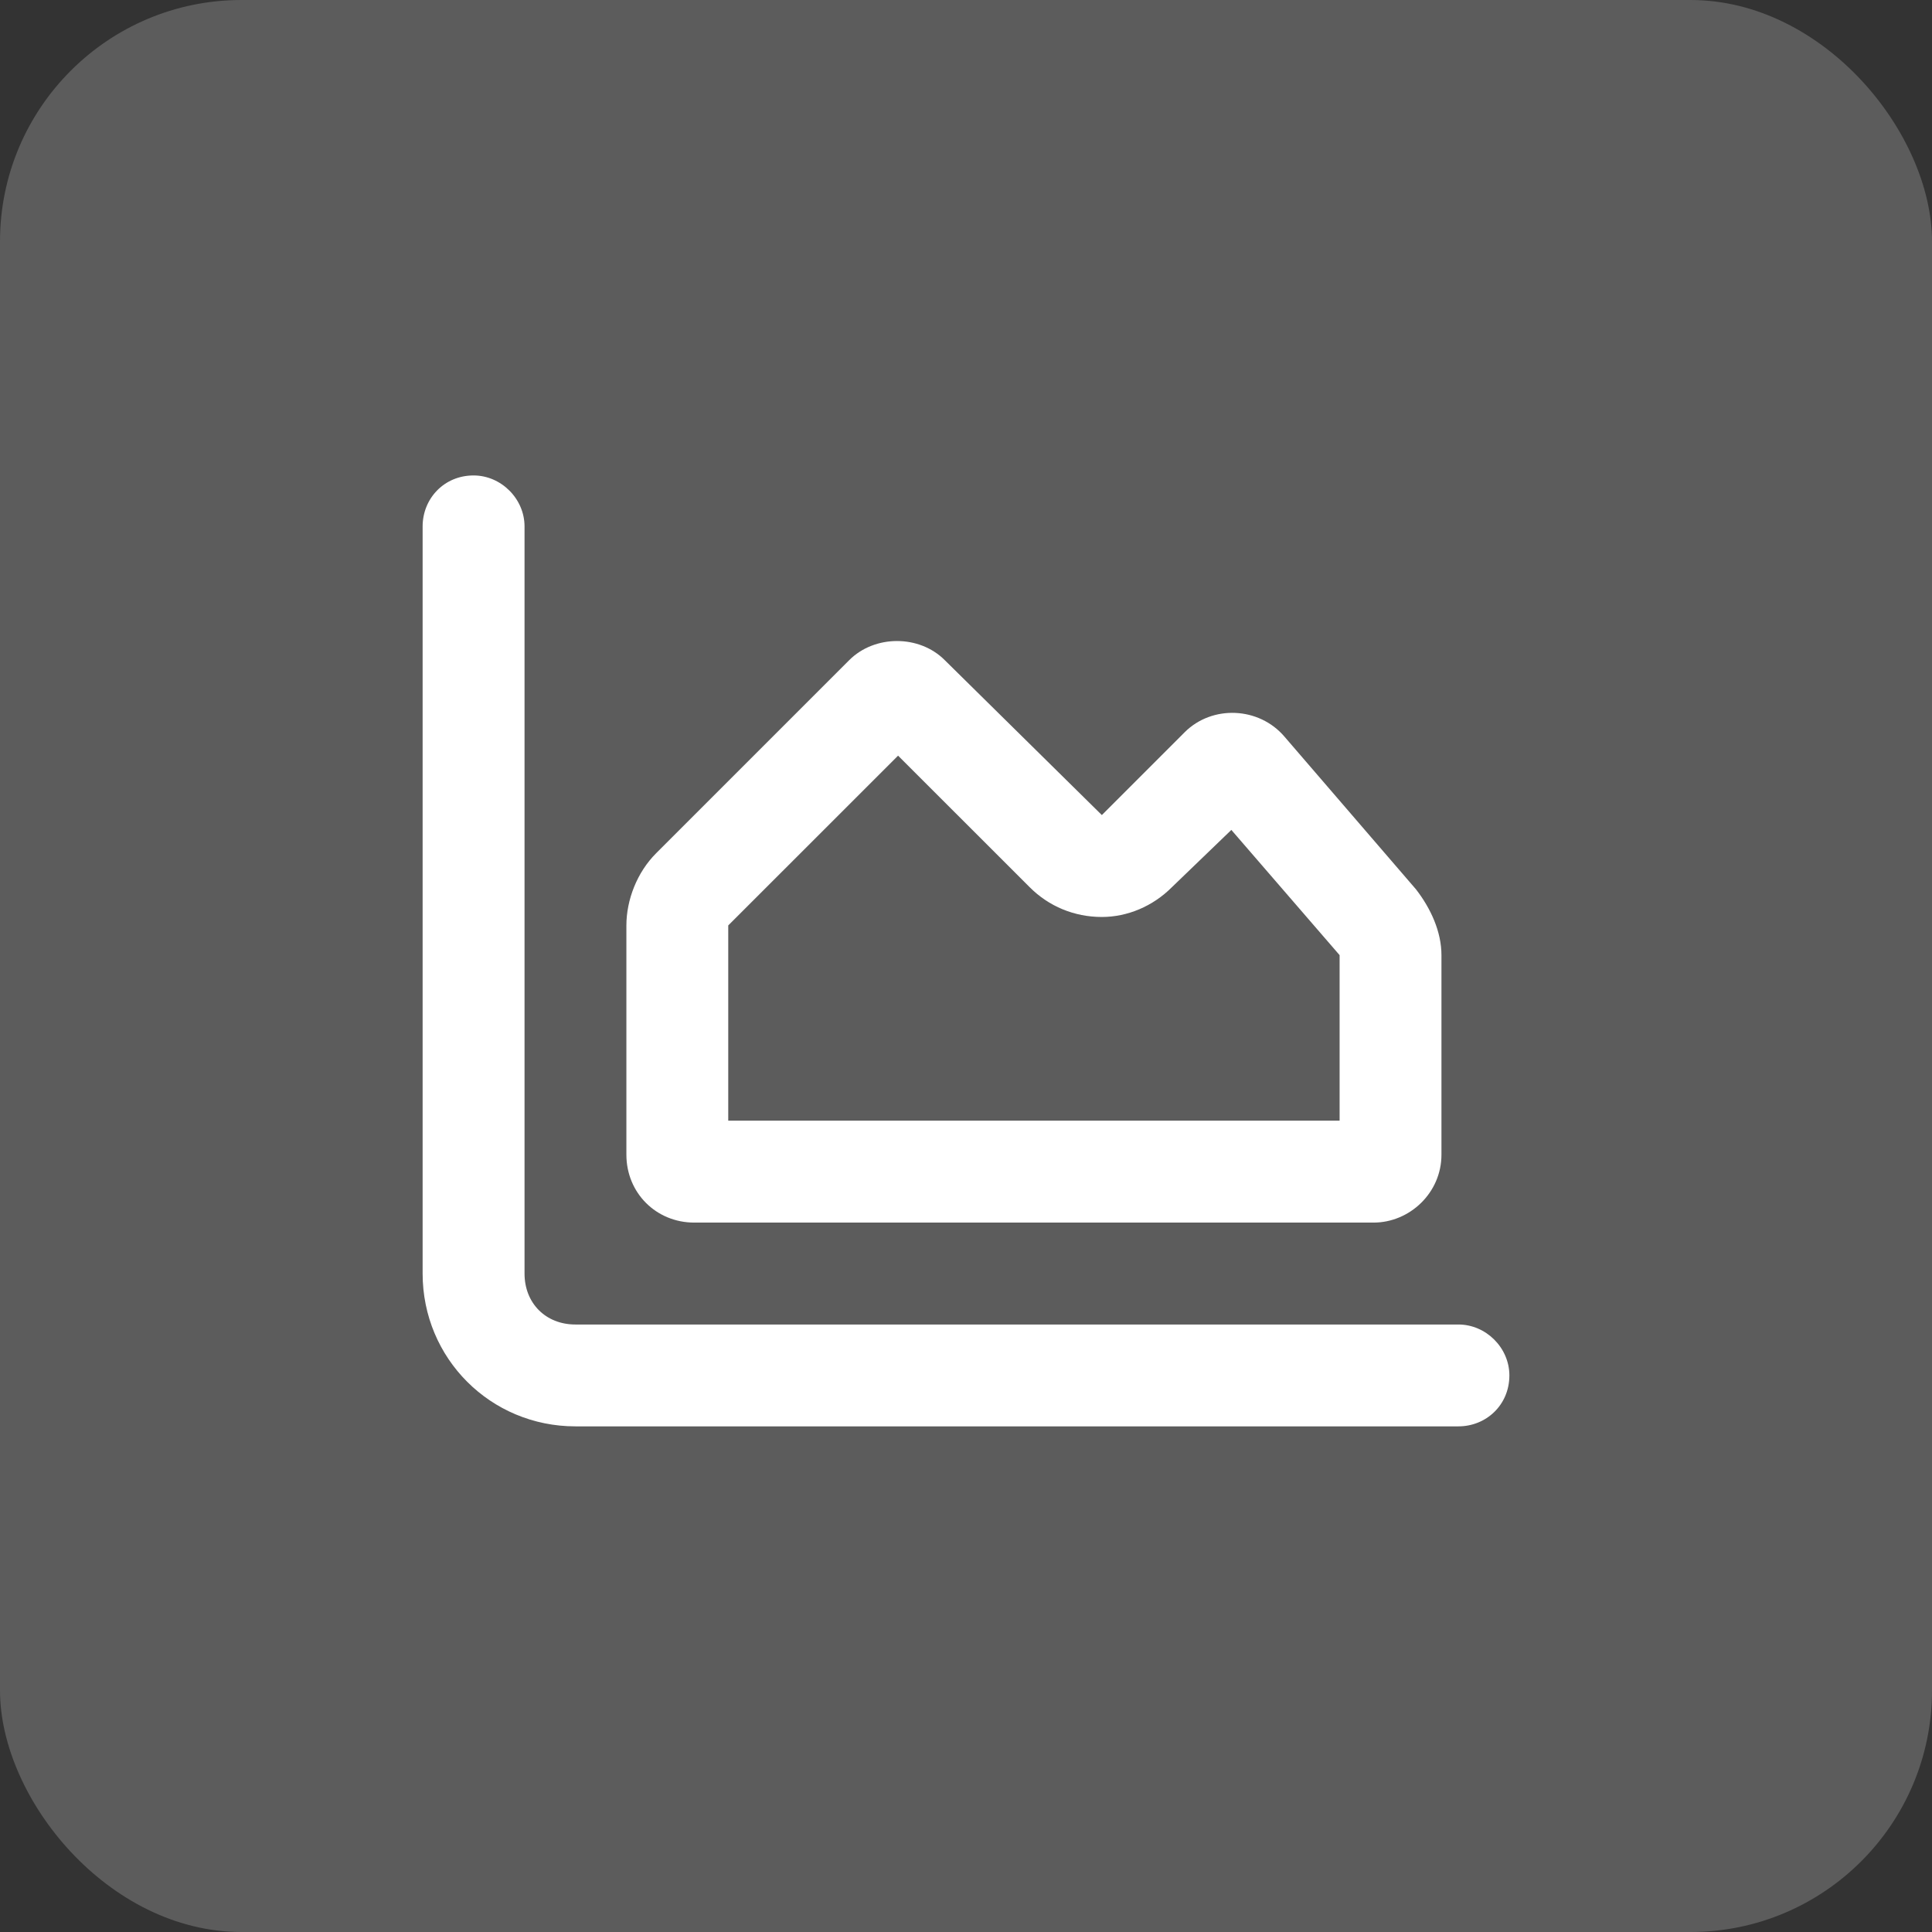
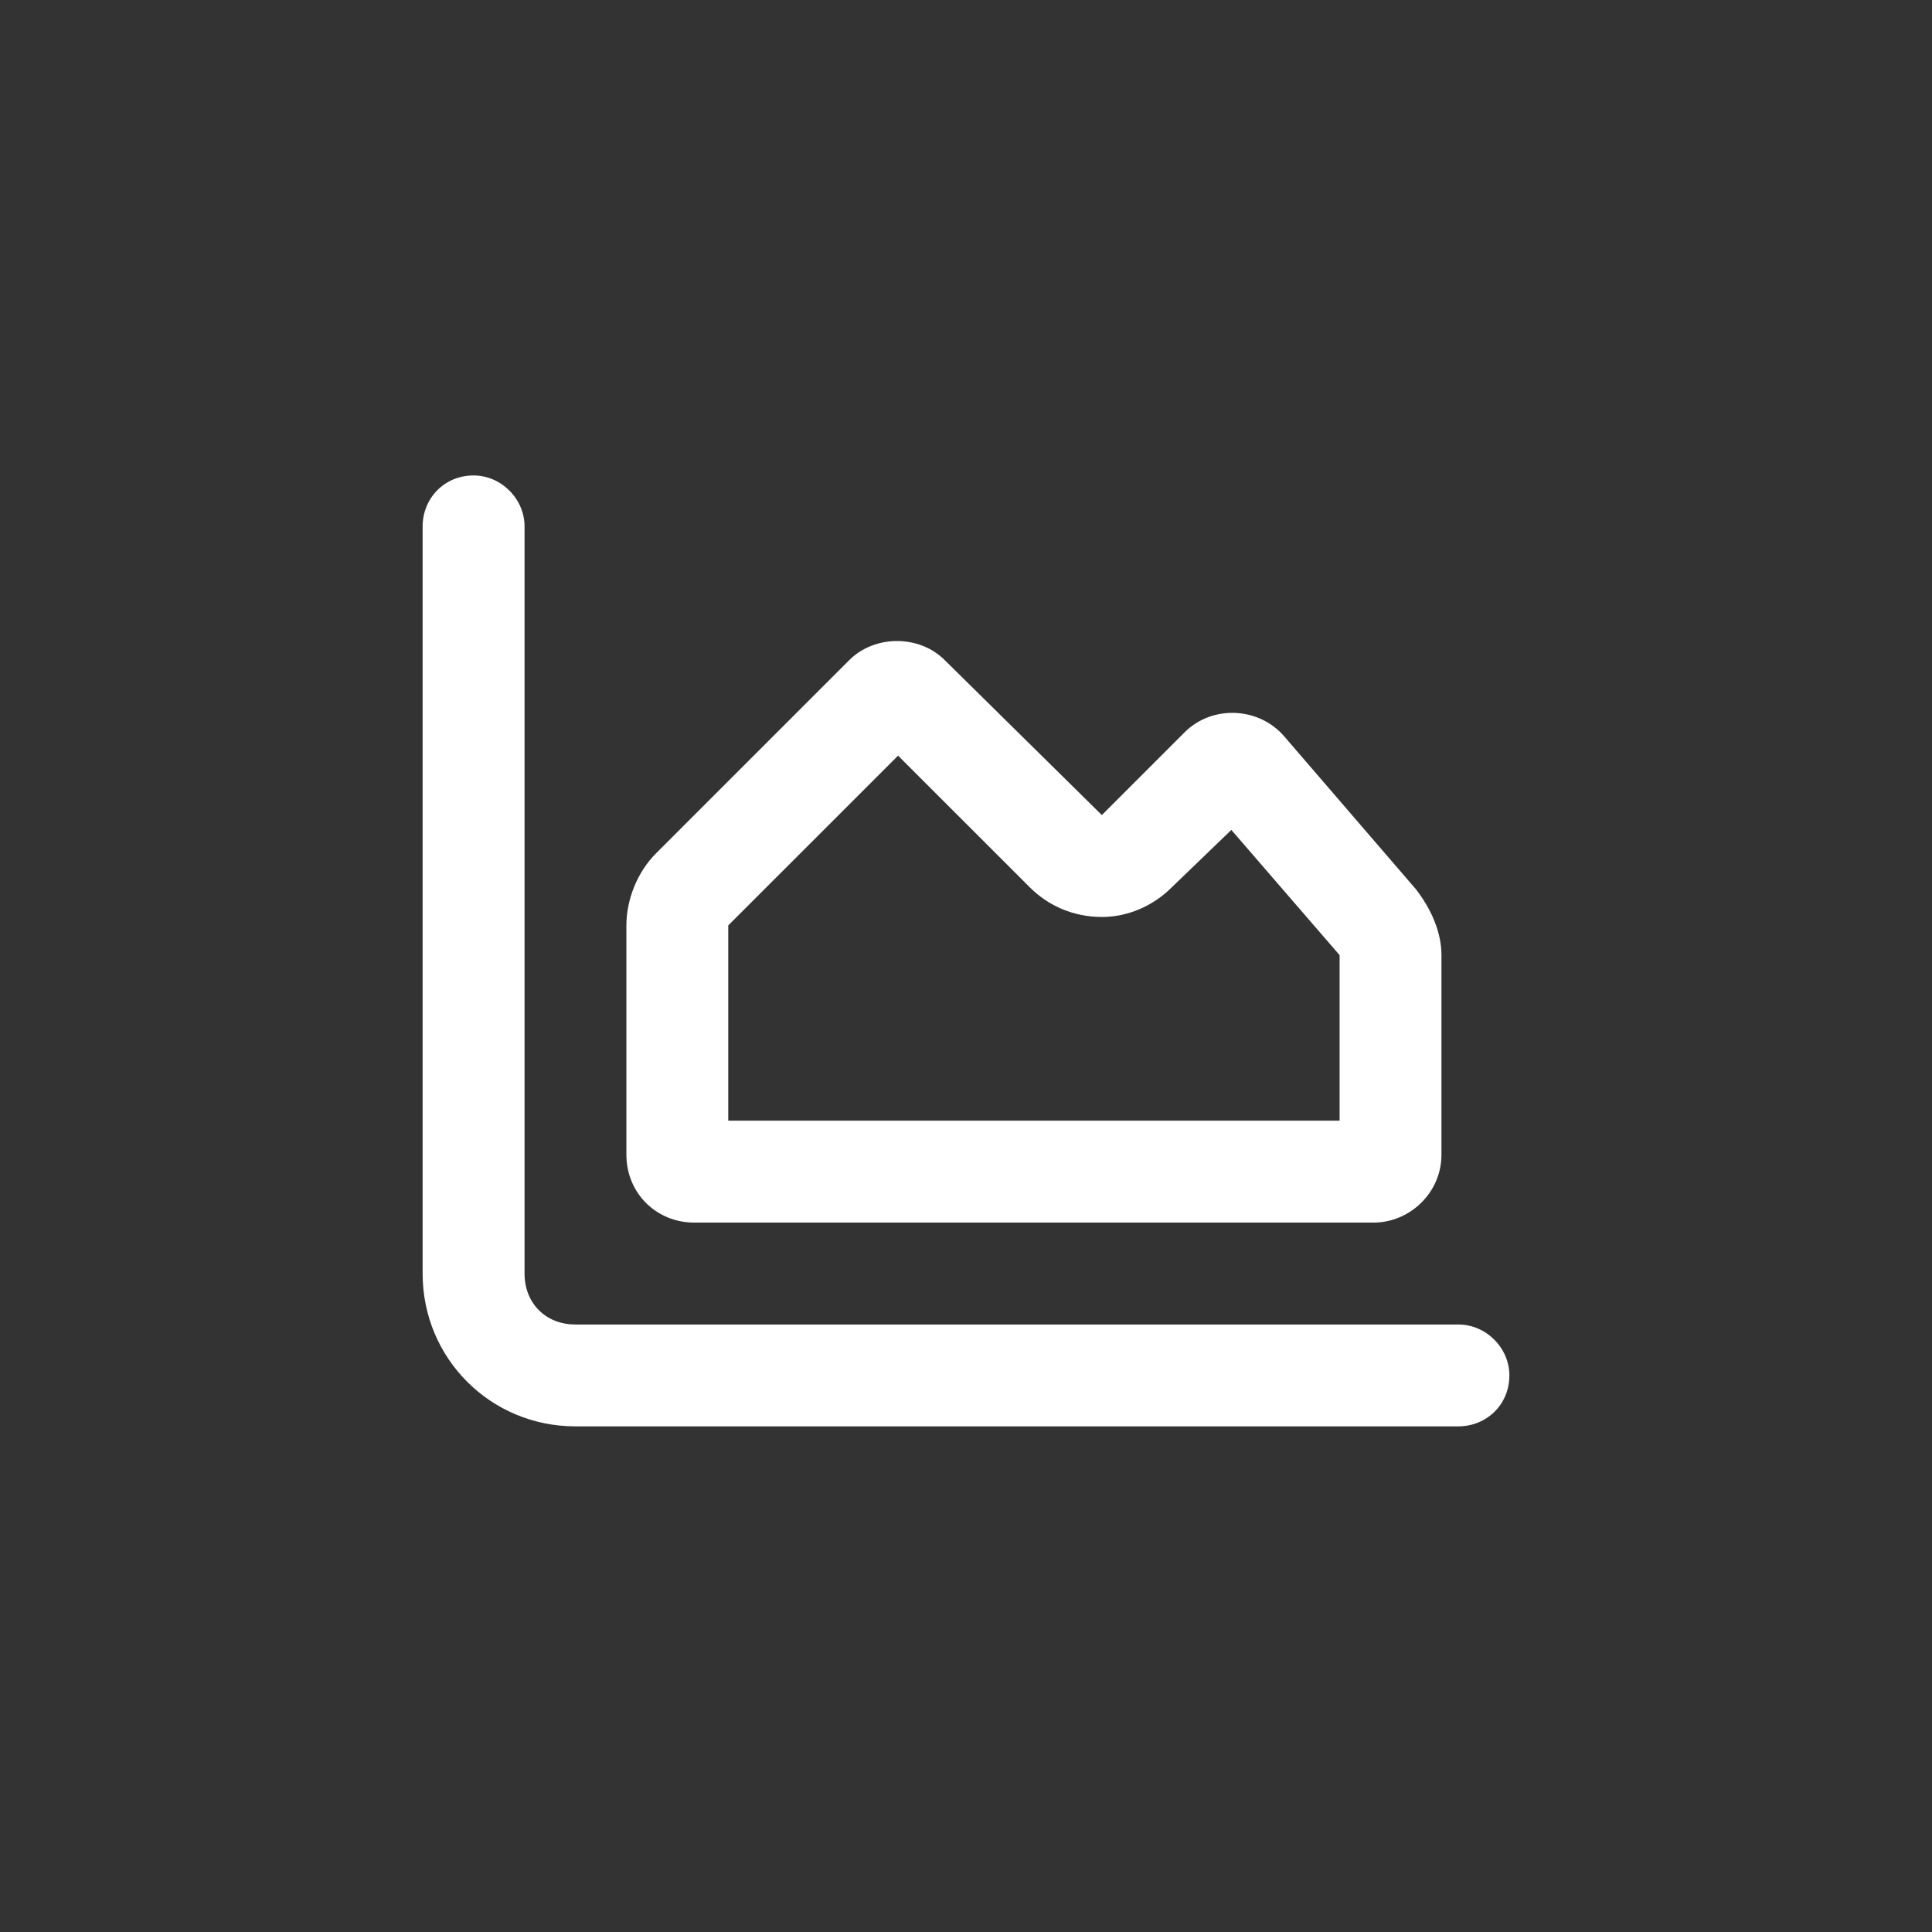
<svg xmlns="http://www.w3.org/2000/svg" width="32" height="32" viewBox="0 0 32 32" fill="none">
  <rect x="0" y="0" width="32" height="32" fill="#333333" stroke="none" />
-   <rect width="32" height="32" rx="4" fill="white" fill-opacity="0.2" />
  <path d="M8.688 21.094C8.688 21.586 9.039 21.938 9.531 21.938H24.156C24.613 21.938 25 22.324 25 22.781C25 23.273 24.613 23.625 24.156 23.625H9.531C8.125 23.625 7 22.5 7 21.094V8.719C7 8.262 7.352 7.875 7.844 7.875C8.301 7.875 8.688 8.262 8.688 8.719V21.094ZM19.621 12.129C20.078 11.672 20.852 11.707 21.273 12.199L23.453 14.73C23.699 15.047 23.875 15.434 23.875 15.82V19.125C23.875 19.758 23.348 20.25 22.75 20.25H11.5C10.867 20.25 10.375 19.758 10.375 19.125V15.328C10.375 14.906 10.551 14.449 10.867 14.133L14.066 10.934C14.488 10.512 15.227 10.512 15.648 10.934L18.25 13.5L19.621 12.129ZM14.875 12.516L12.062 15.328V18.562H22.188V15.82L20.395 13.746L19.41 14.695C19.094 15.012 18.672 15.188 18.25 15.188C17.793 15.188 17.371 15.012 17.055 14.695L14.875 12.516Z" fill="white" />
</svg>